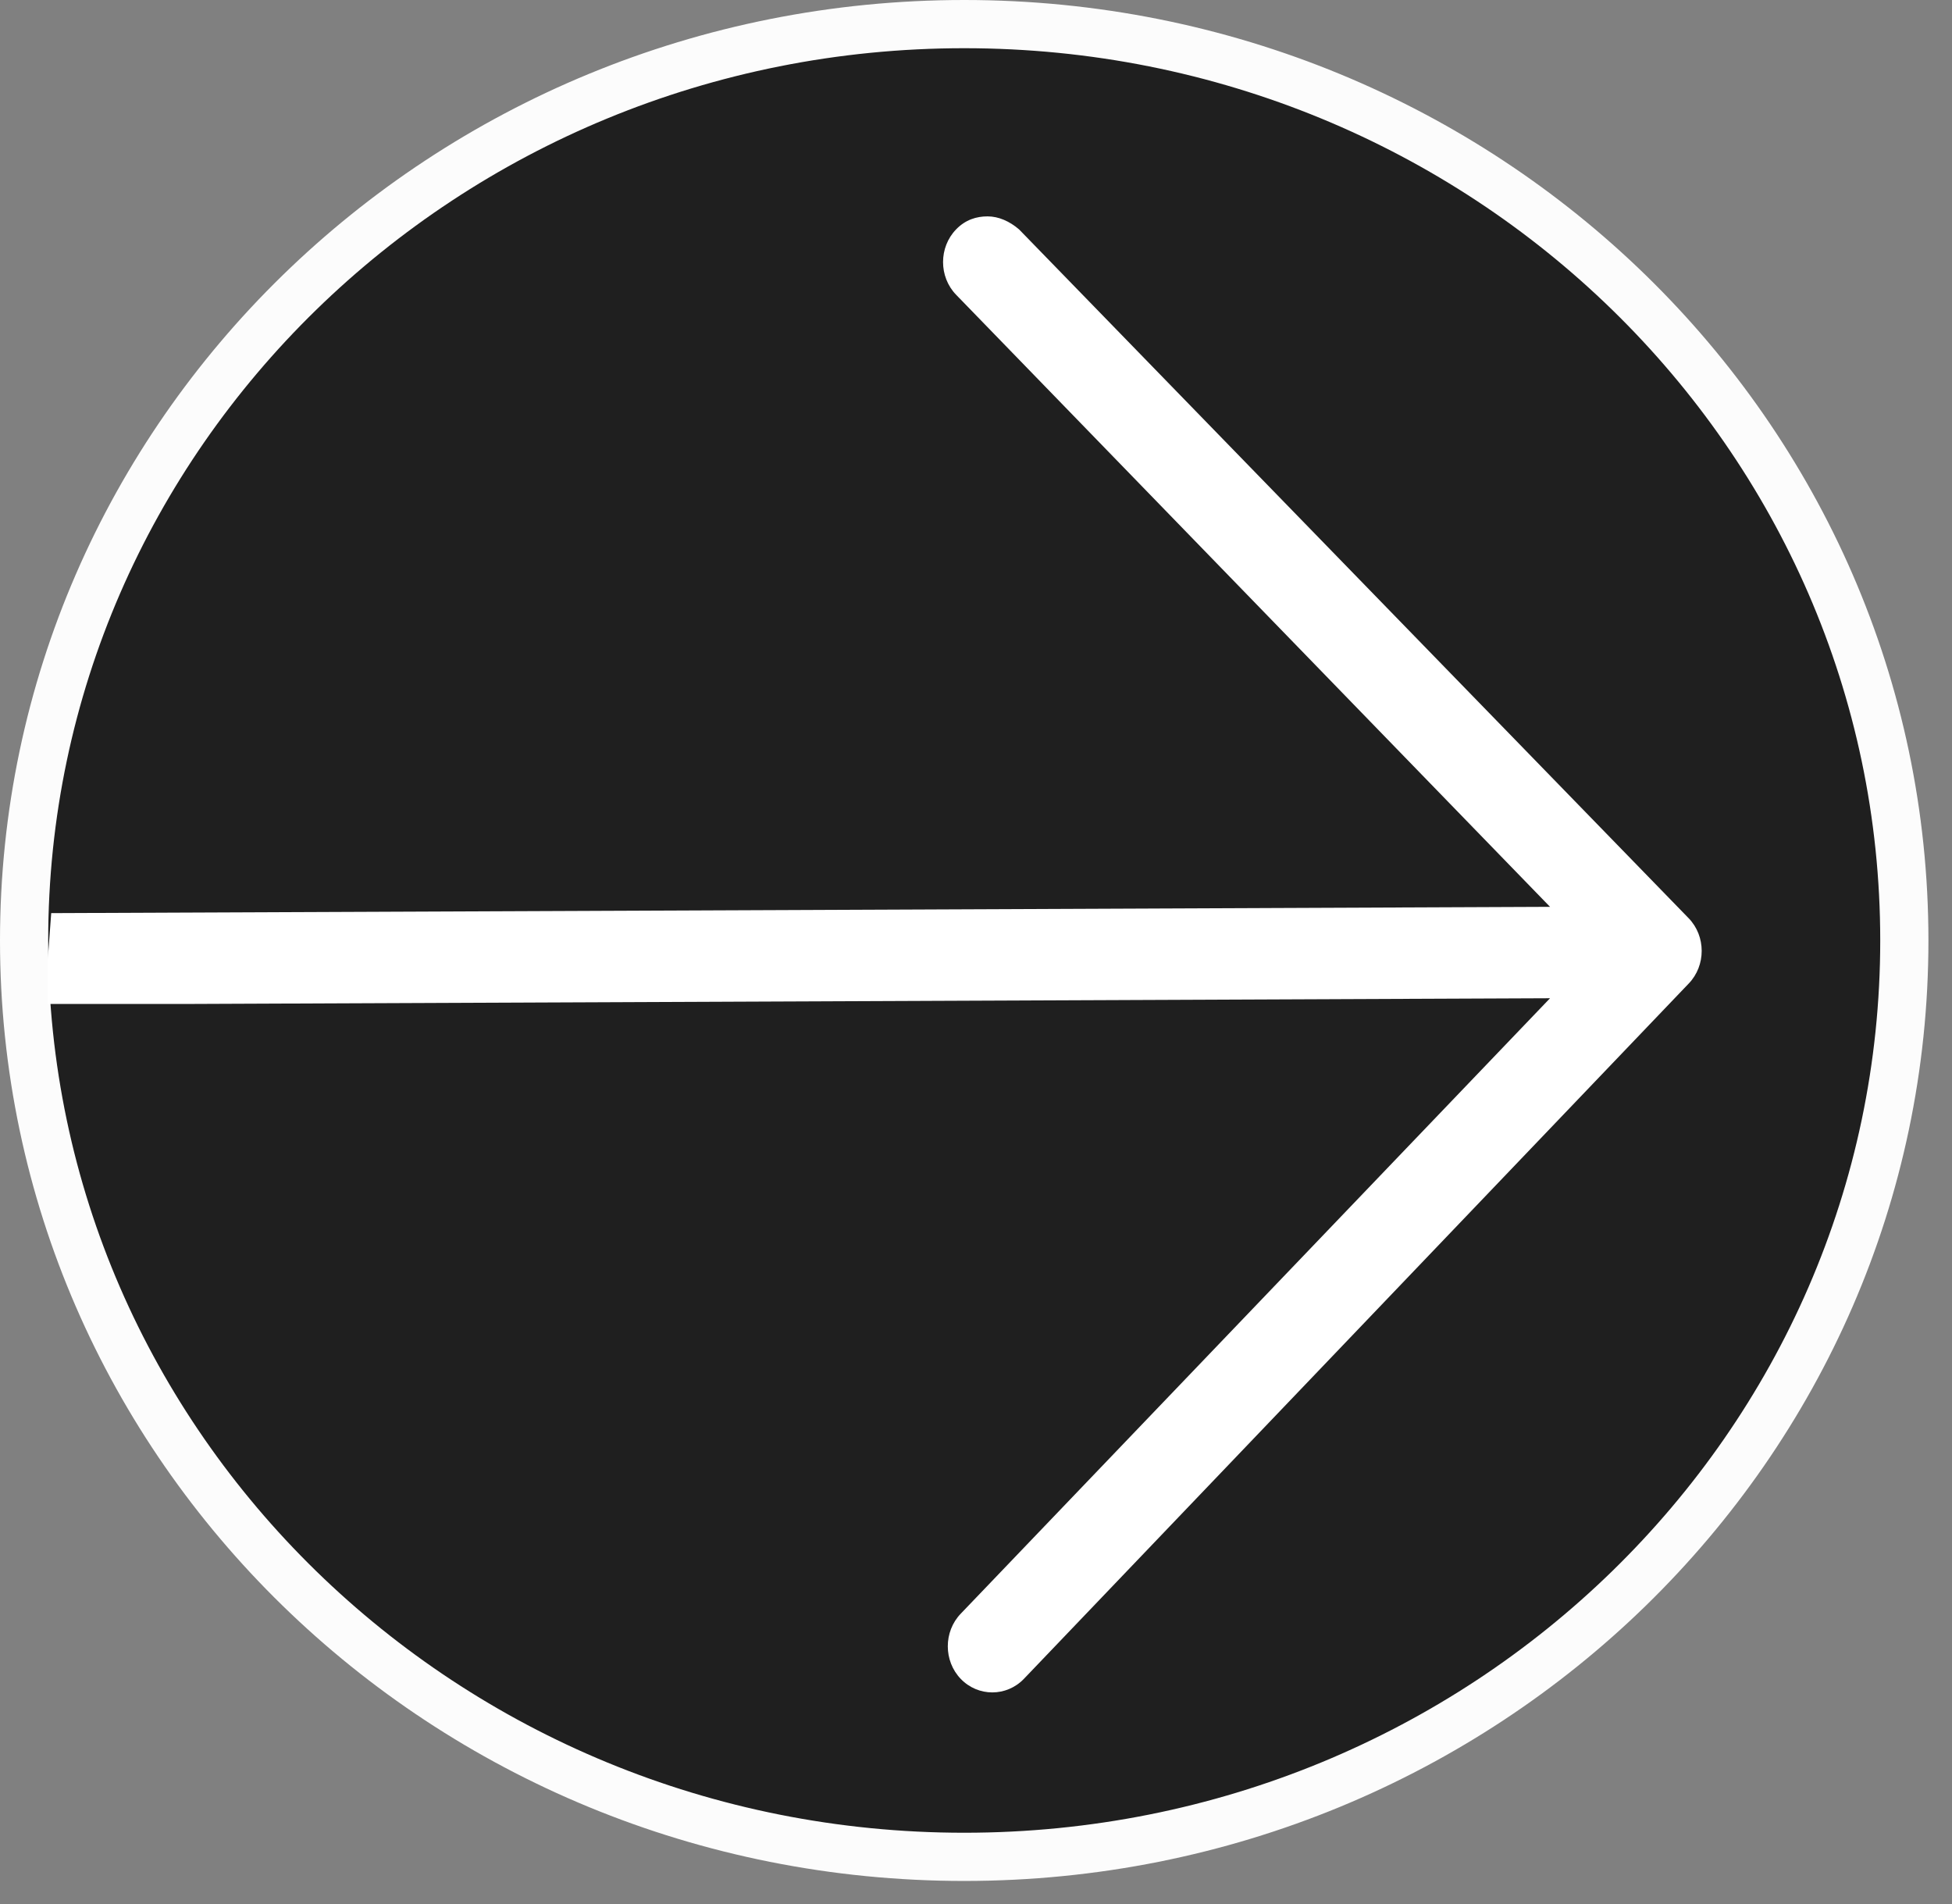
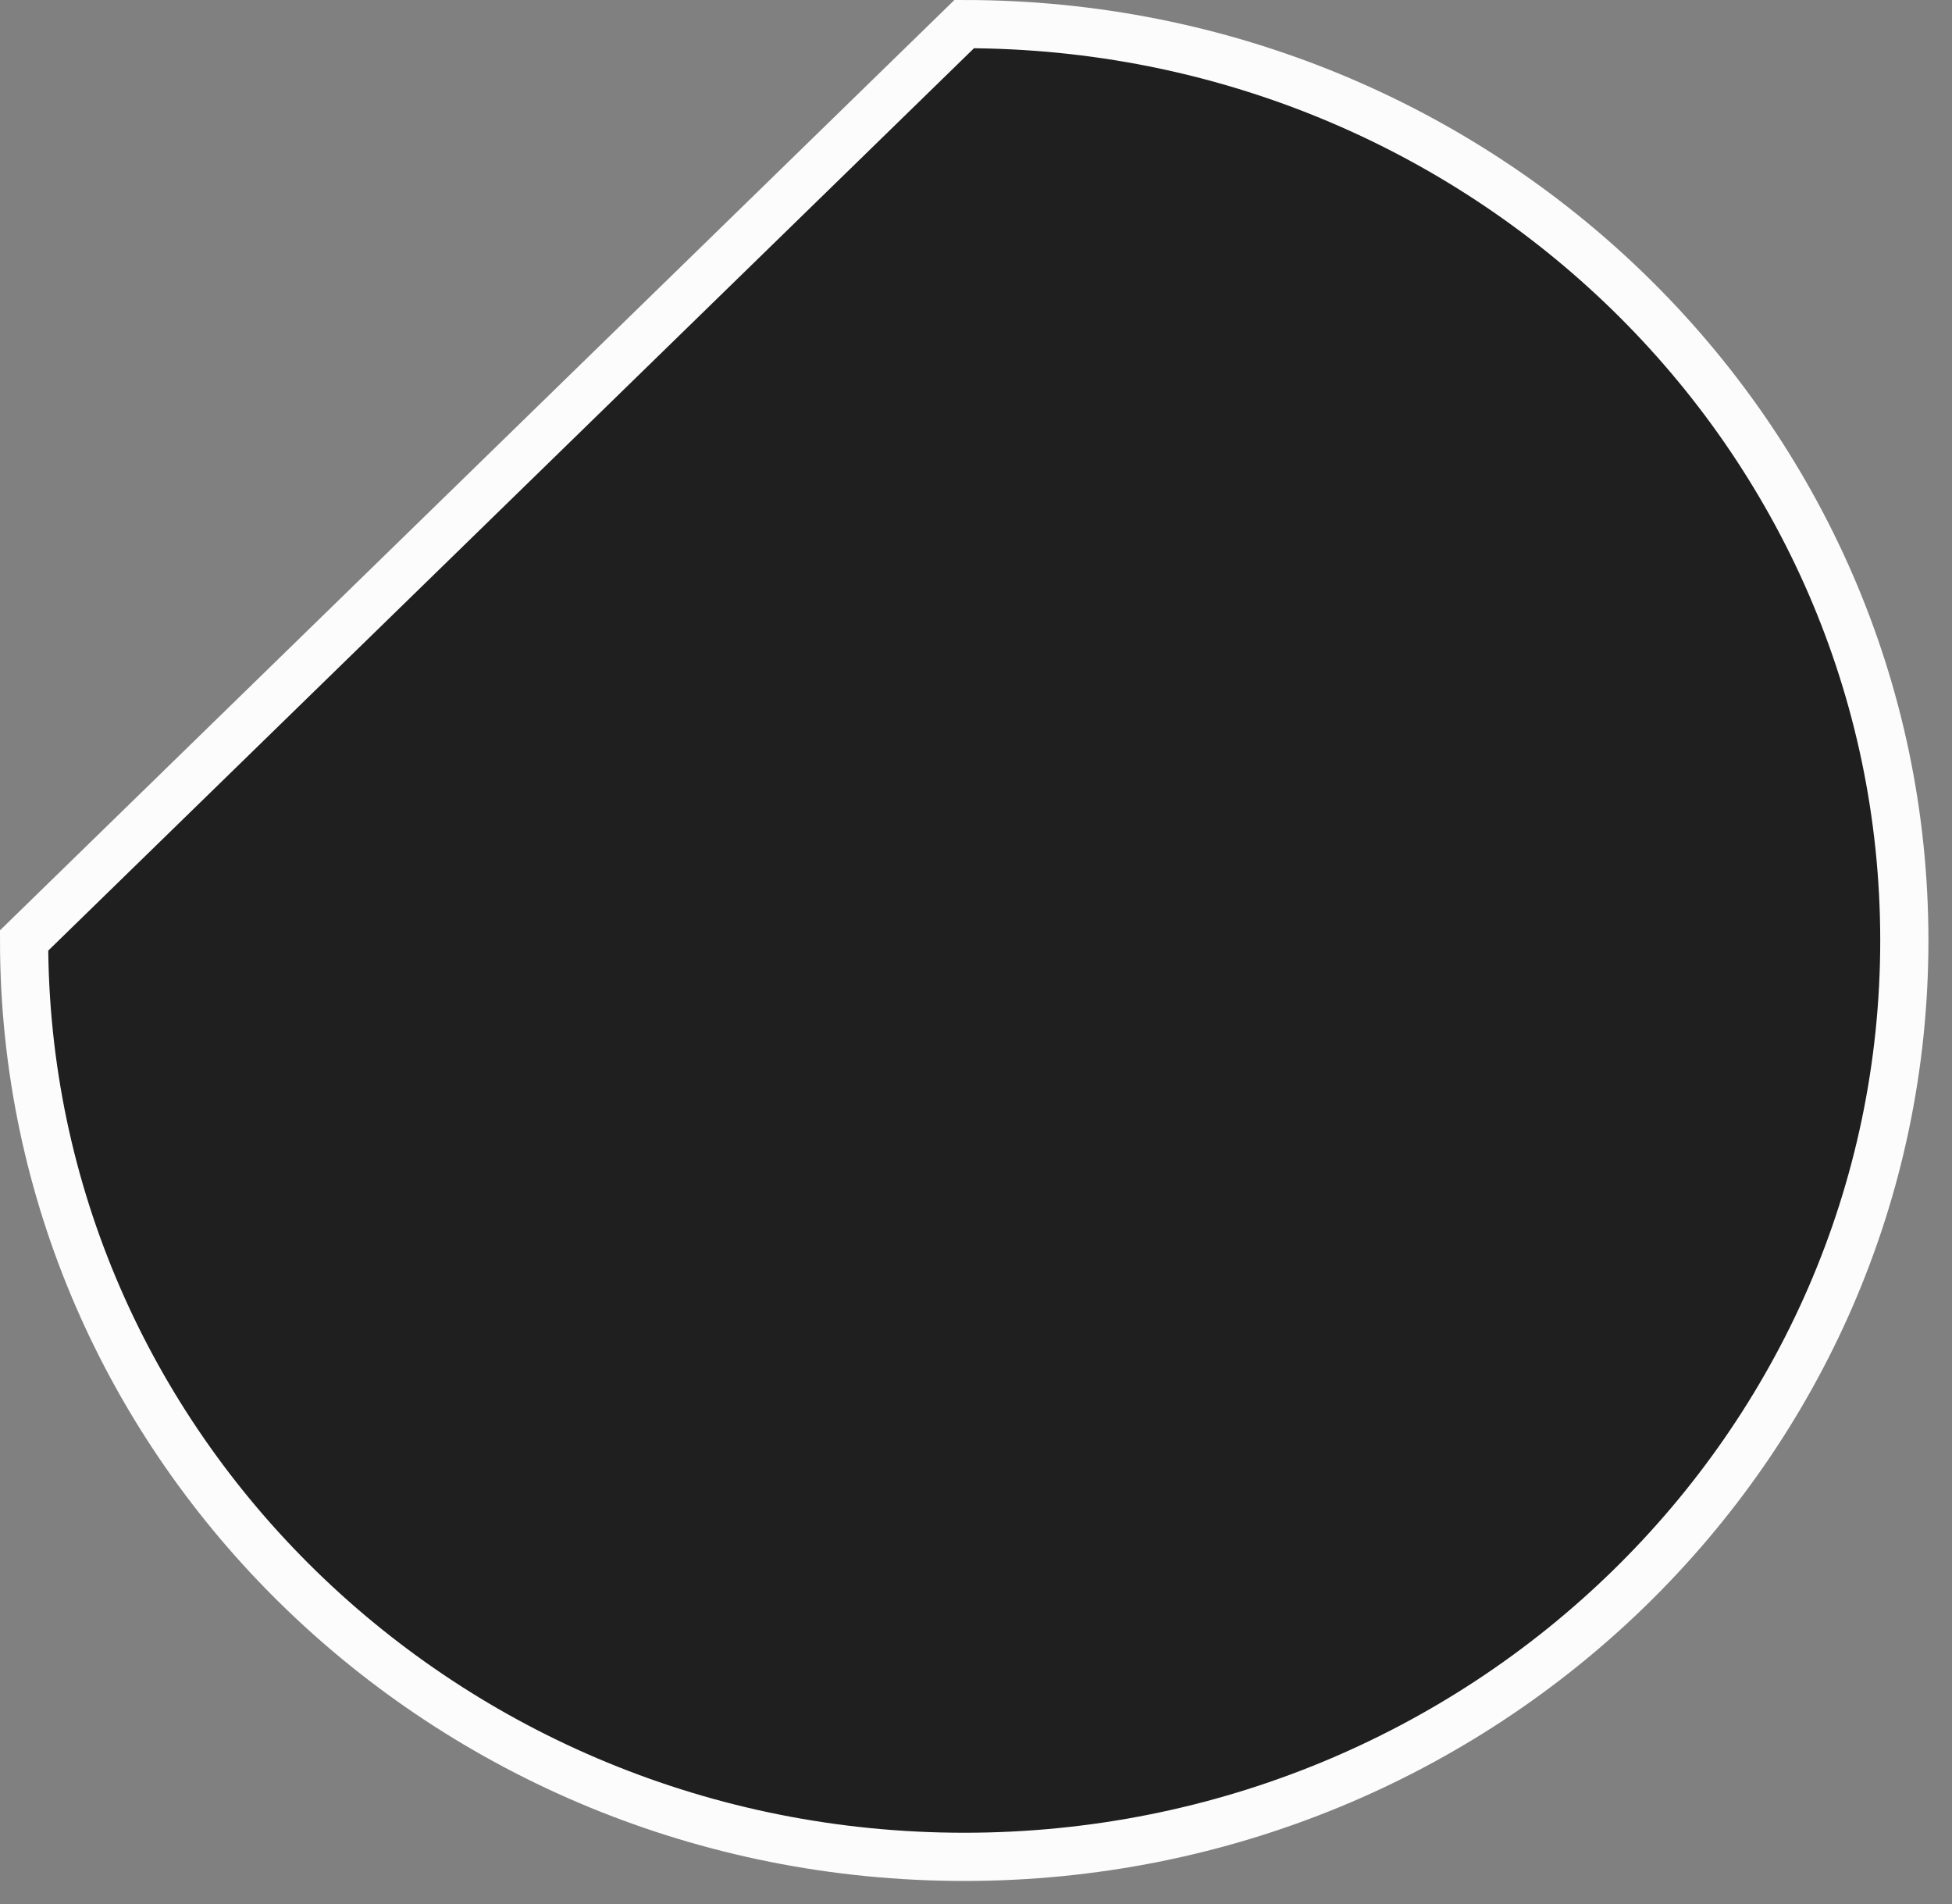
<svg xmlns="http://www.w3.org/2000/svg" width="81" height="79" viewBox="0 0 81 79" fill="none">
  <rect x="0" y="0" width="81" height="79" fill="#808080" stroke="none" />
-   <path d="M1 39.018C1 59.991 18.442 77.035 40.011 77.035C61.58 77.035 79.022 59.991 79.022 39.018C79.022 18.045 61.58 1 40.011 1C18.442 1 1 18.045 1 39.018Z" fill="#1F1F1F" stroke="#FCFCFC" stroke-width="2" />
-   <path d="M70.074 40.805L42.484 69.654C41.765 70.399 40.588 70.399 39.869 69.654C39.15 68.909 39.15 67.69 39.869 66.945L64.32 41.414L7.655 41.652H1.986V40.841C1.986 40.01 1.986 39.769 1.986 39.769C1.986 39.769 2.055 38.826 2.114 38.031L2.125 37.883L64.32 37.622L39.673 12.227C38.953 11.482 38.953 10.263 39.673 9.518C40.065 9.112 40.523 8.977 40.98 8.977C41.438 8.977 41.895 9.18 42.288 9.518L70.074 38.096C70.793 38.841 70.793 40.06 70.074 40.805Z" fill="white" />
+   <path d="M1 39.018C1 59.991 18.442 77.035 40.011 77.035C61.58 77.035 79.022 59.991 79.022 39.018C79.022 18.045 61.58 1 40.011 1Z" fill="#1F1F1F" stroke="#FCFCFC" stroke-width="2" />
</svg>